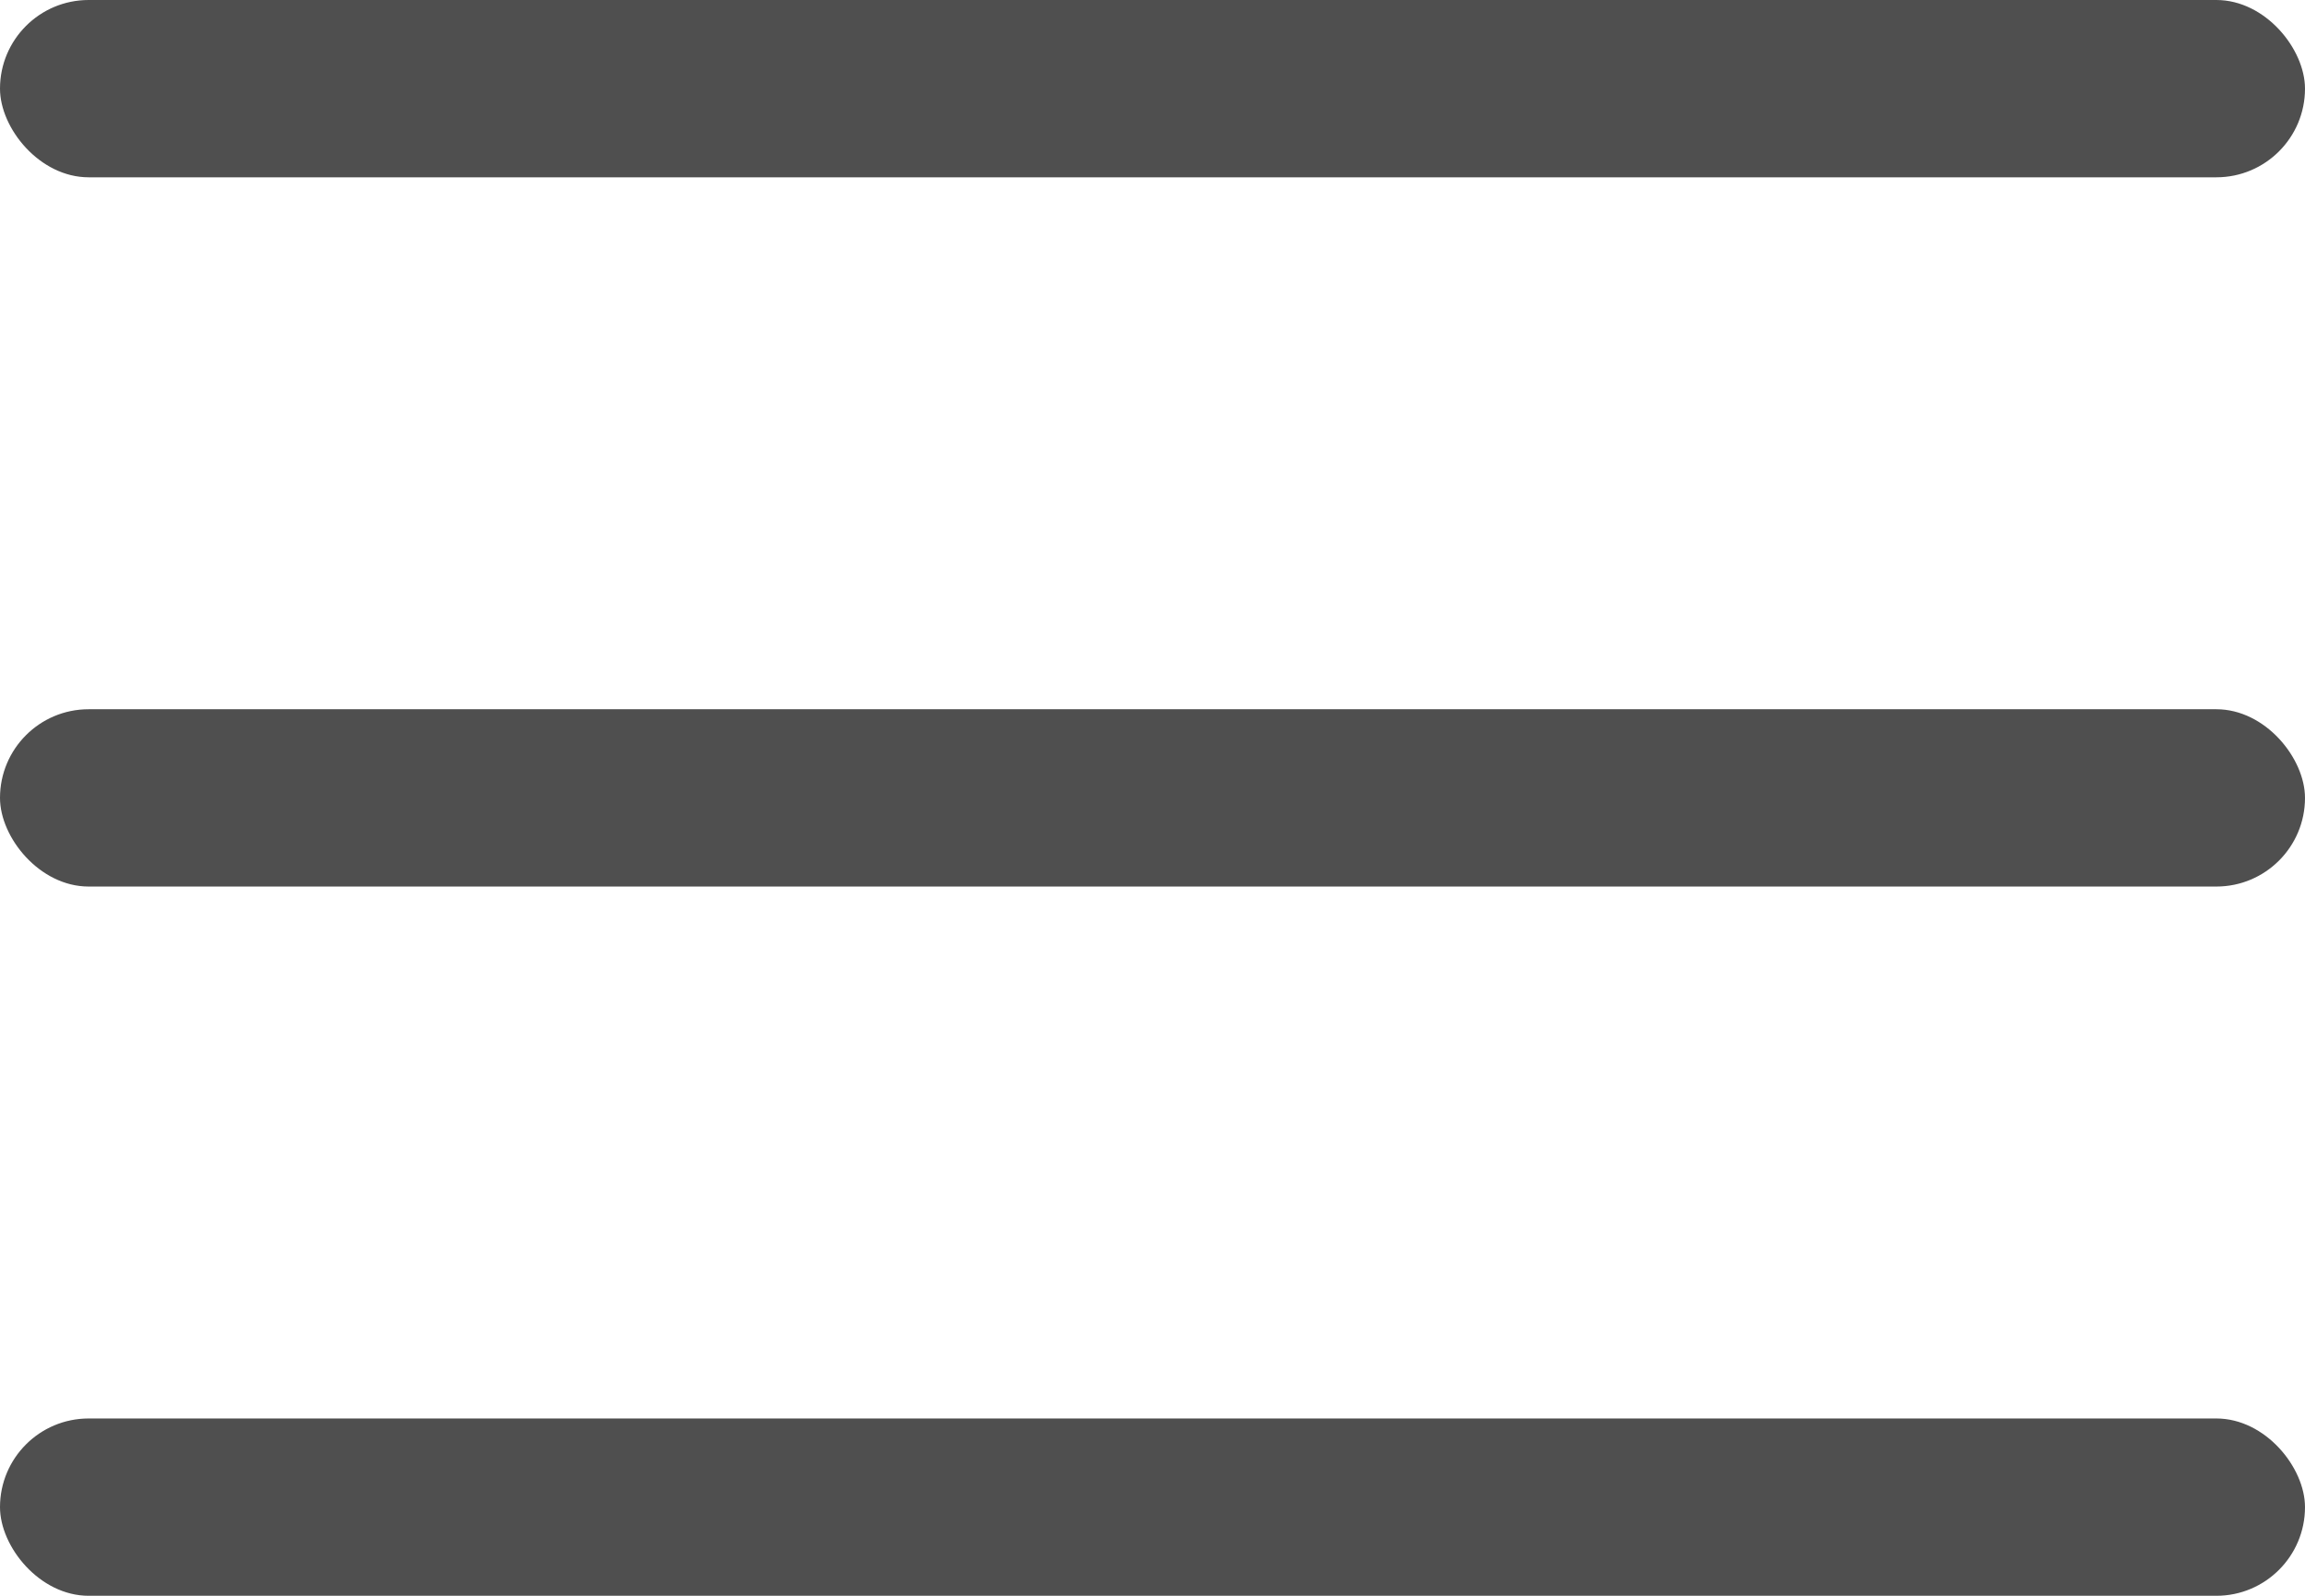
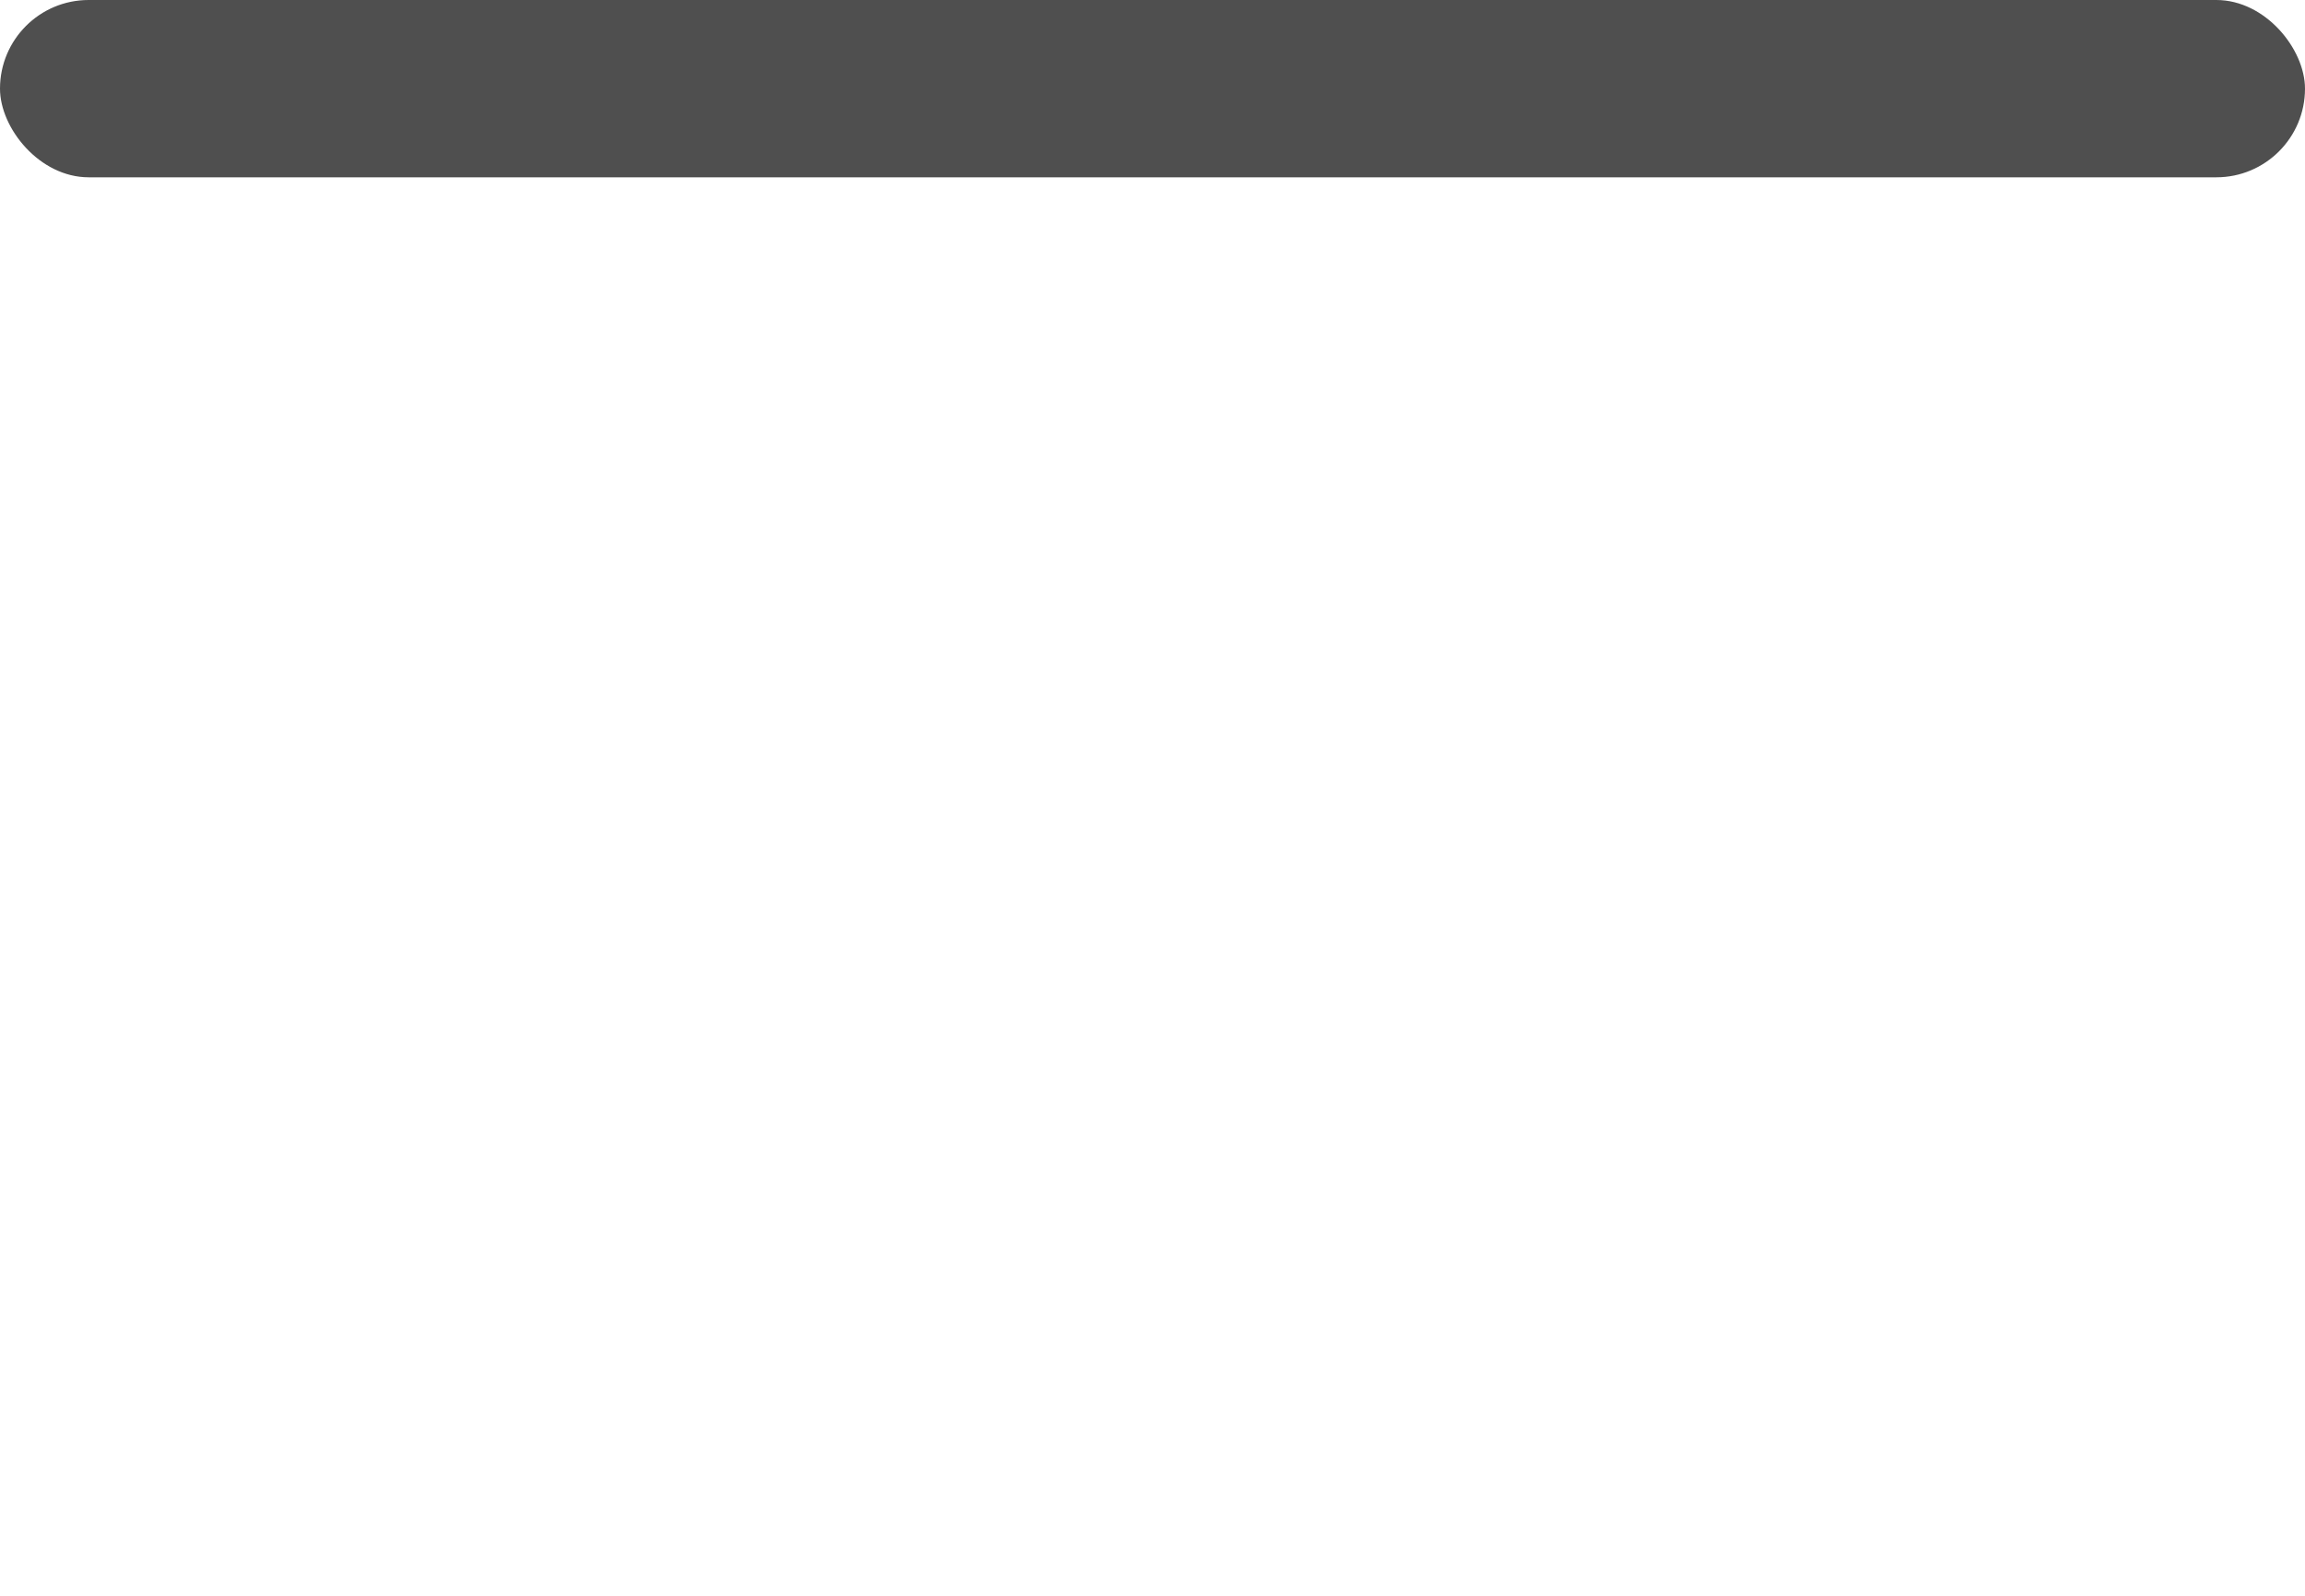
<svg xmlns="http://www.w3.org/2000/svg" width="13" height="9" viewBox="0 0 13 9" fill="none">
  <rect width="13" height="1" rx="0.5" fill="#4F4F4F" />
-   <rect y="4" width="13" height="1" rx="0.5" fill="#4F4F4F" />
-   <rect y="8" width="13" height="1" rx="0.5" fill="#4F4F4F" />
</svg>